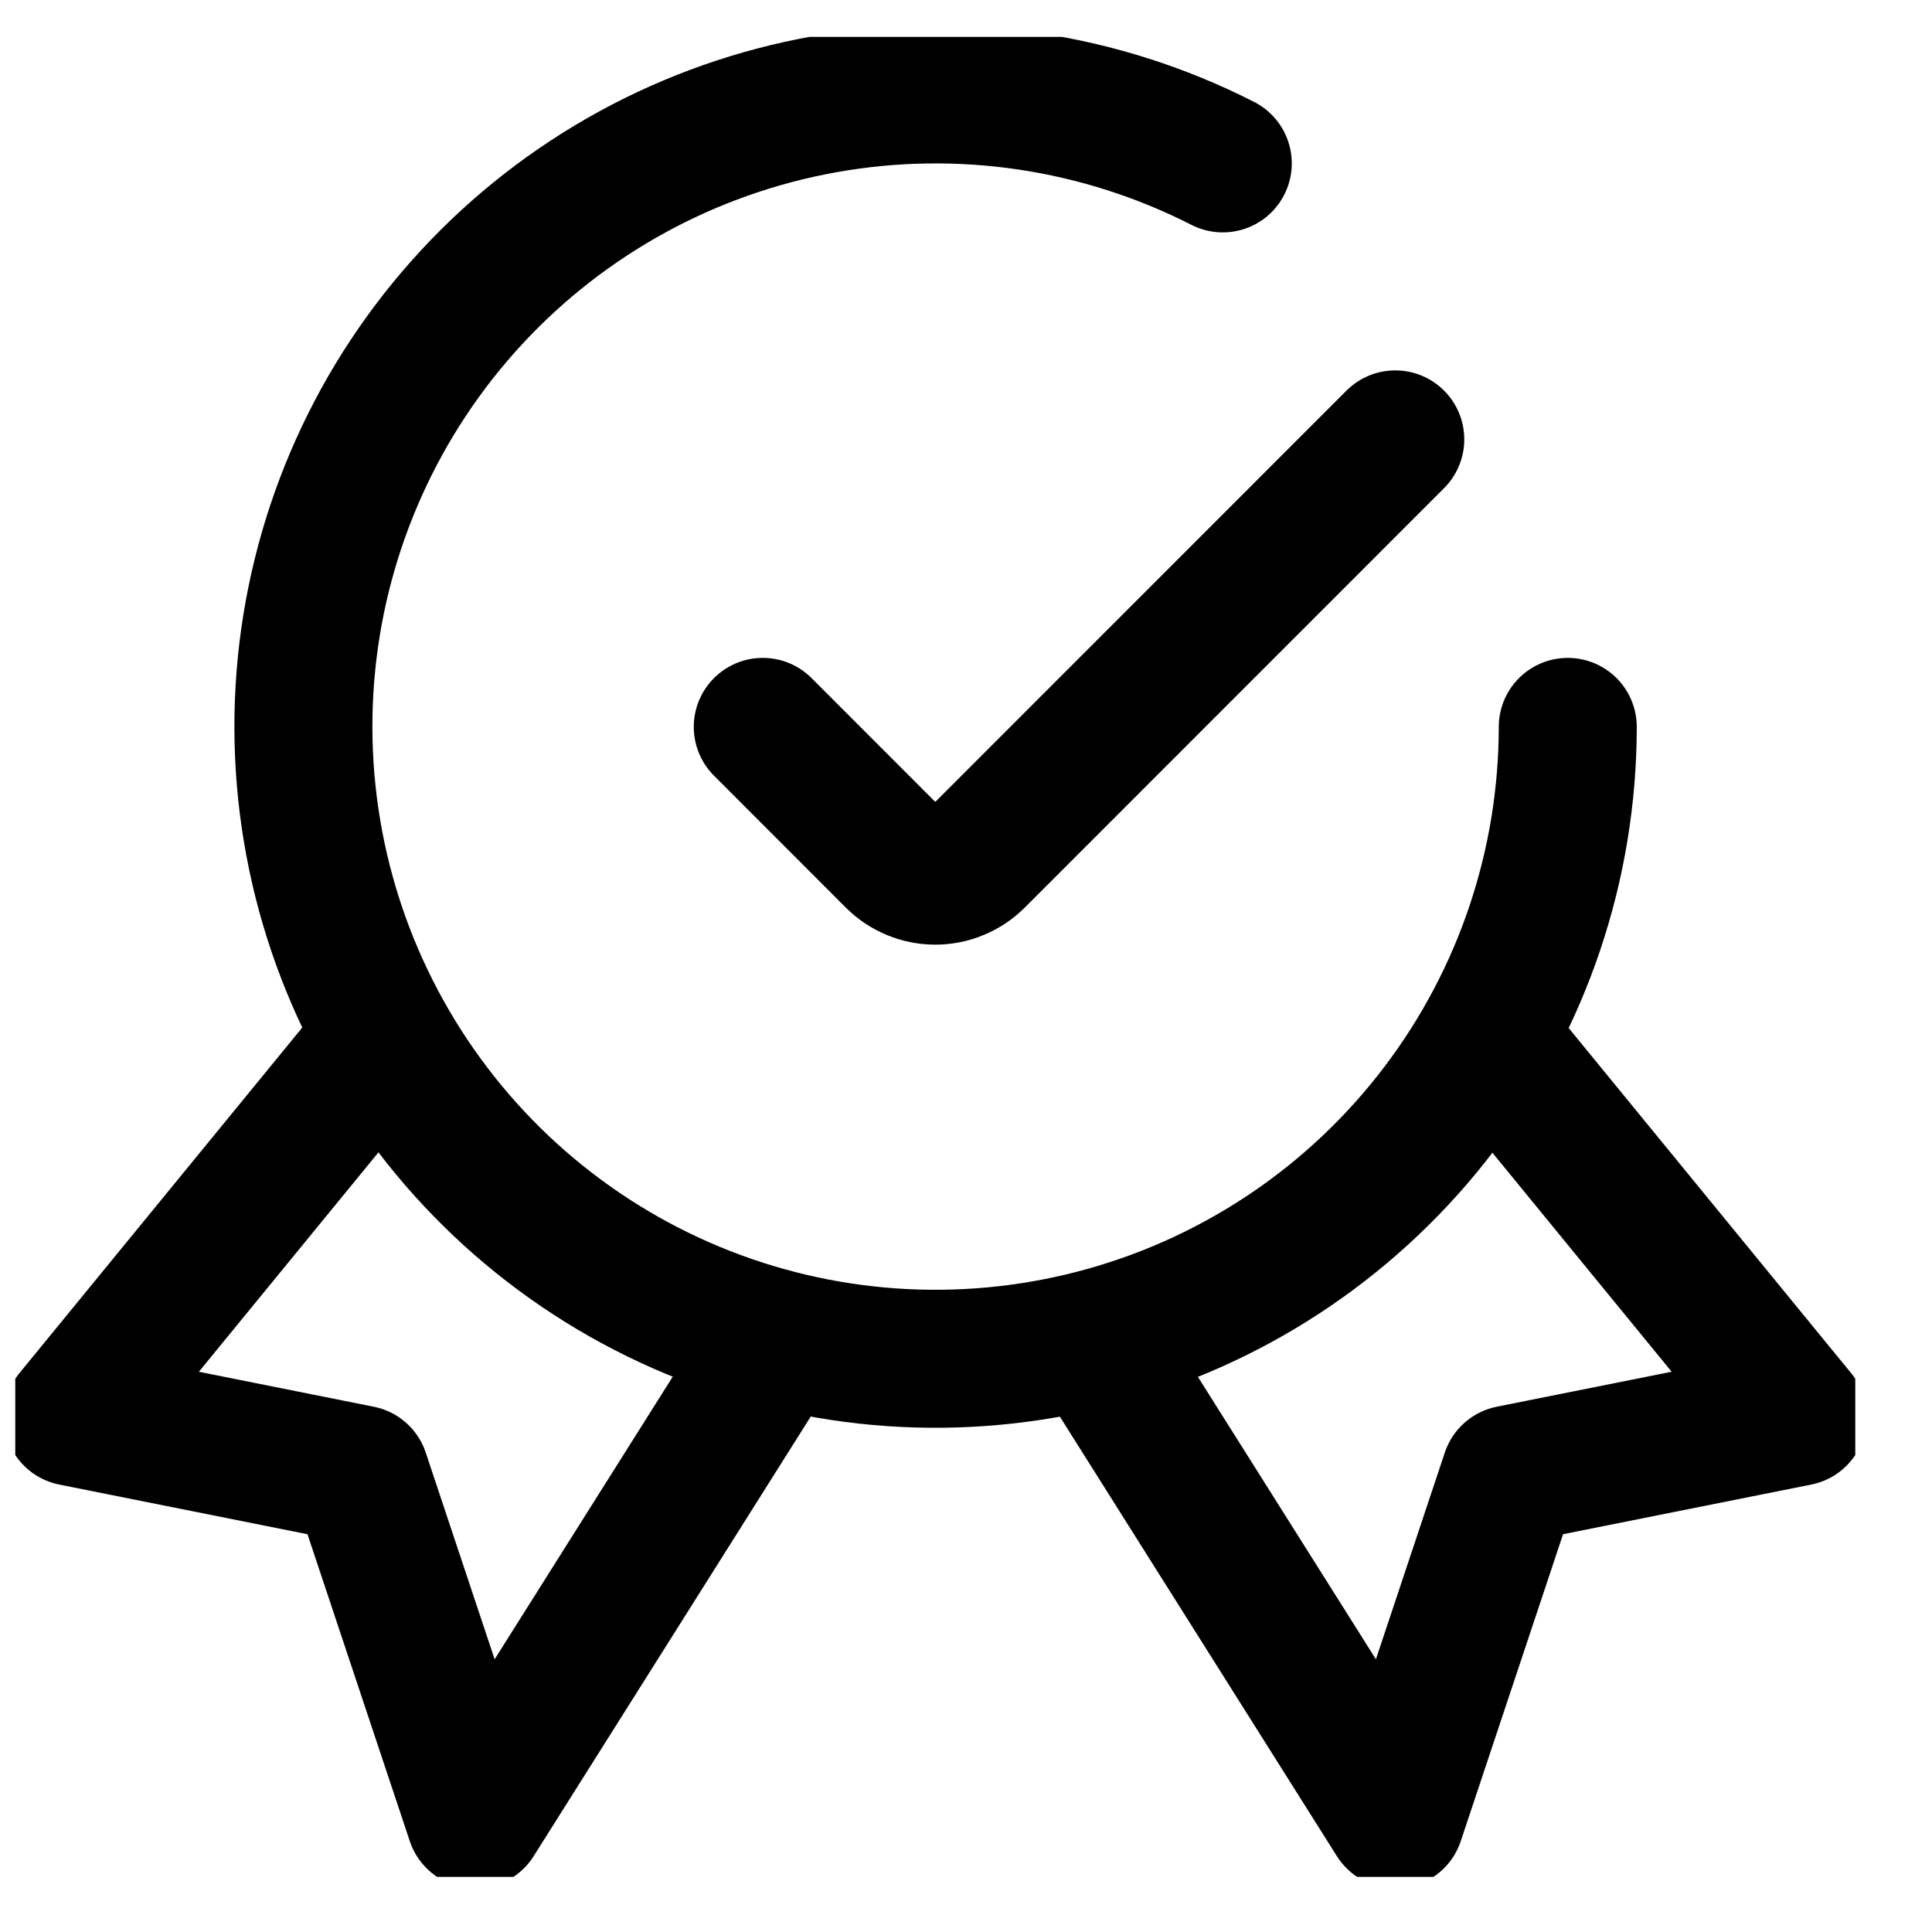
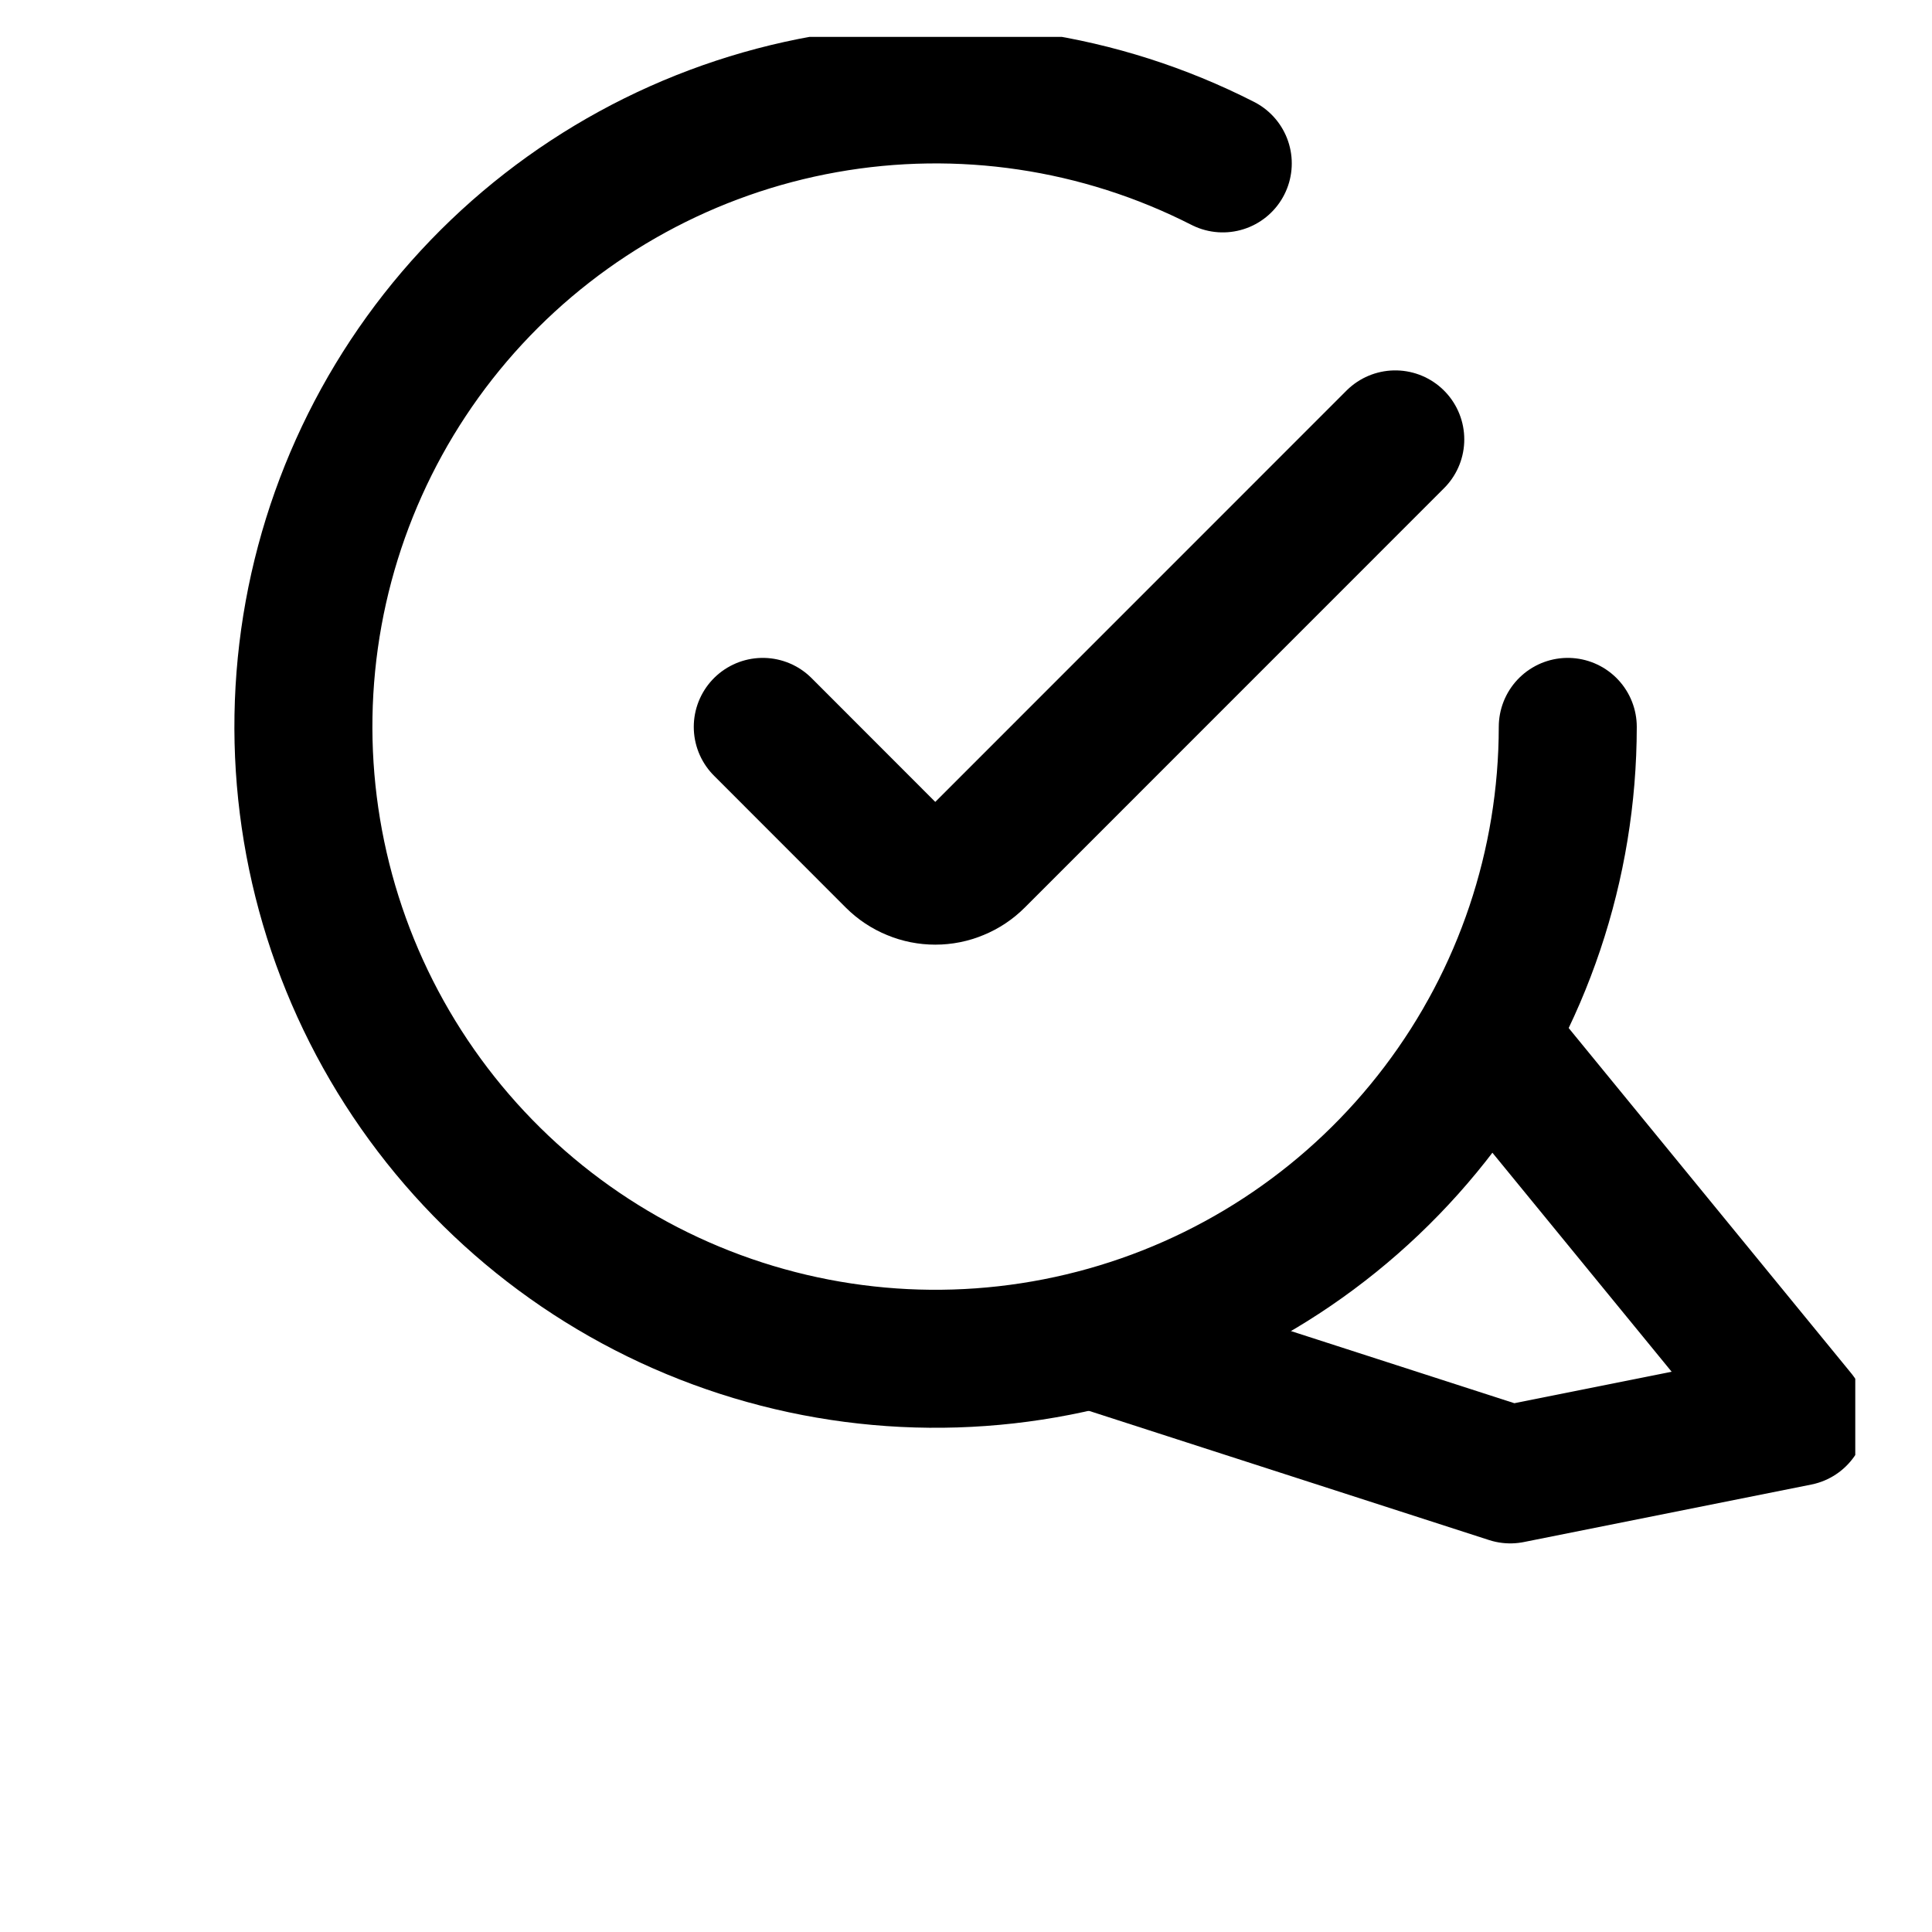
<svg xmlns="http://www.w3.org/2000/svg" width="21" height="21" viewBox="0 0 21 21" fill="none">
  <g id="Certified-Ribbon--Streamline-Ultimate.svg" clip-path="url(#clip0_1_695)">
-     <path id="Vector" d="M4.172 11.27L0.791 15.401L3.916 16.026L5.166 19.776L8.453 14.561" stroke="black" stroke-width="1.5" stroke-linecap="round" stroke-linejoin="round" />
-     <path id="Vector_2" d="M16.16 11.27L19.541 15.401L16.416 16.026L15.166 19.776L11.879 14.561" stroke="black" stroke-width="1.5" stroke-linecap="round" stroke-linejoin="round" />
+     <path id="Vector_2" d="M16.16 11.27L19.541 15.401L16.416 16.026L11.879 14.561" stroke="black" stroke-width="1.5" stroke-linecap="round" stroke-linejoin="round" />
    <path id="Vector_3" d="M17.041 7.901C17.04 9.399 16.551 10.855 15.646 12.048C14.742 13.241 13.473 14.107 12.032 14.512C10.59 14.918 9.056 14.842 7.662 14.296C6.268 13.75 5.091 12.763 4.309 11.486C3.527 10.209 3.184 8.712 3.331 7.222C3.478 5.732 4.108 4.331 5.125 3.232C6.142 2.133 7.49 1.396 8.964 1.133C10.438 0.87 11.957 1.096 13.291 1.776" stroke="black" stroke-width="1.5" stroke-linecap="round" stroke-linejoin="round" />
    <path id="Vector_4" d="M15.166 4.776L10.608 9.335C10.55 9.393 10.481 9.439 10.405 9.47C10.329 9.502 10.248 9.518 10.166 9.518C10.084 9.518 10.003 9.502 9.927 9.47C9.851 9.439 9.782 9.393 9.724 9.335L8.291 7.901" stroke="black" stroke-width="1.5" stroke-linecap="round" stroke-linejoin="round" />
  </g>
  <defs>
    <clipPath id="clip0_1_695">
      <rect width="20" height="20" fill="white" transform="translate(0.166 0.401)" />
    </clipPath>
  </defs>
</svg>